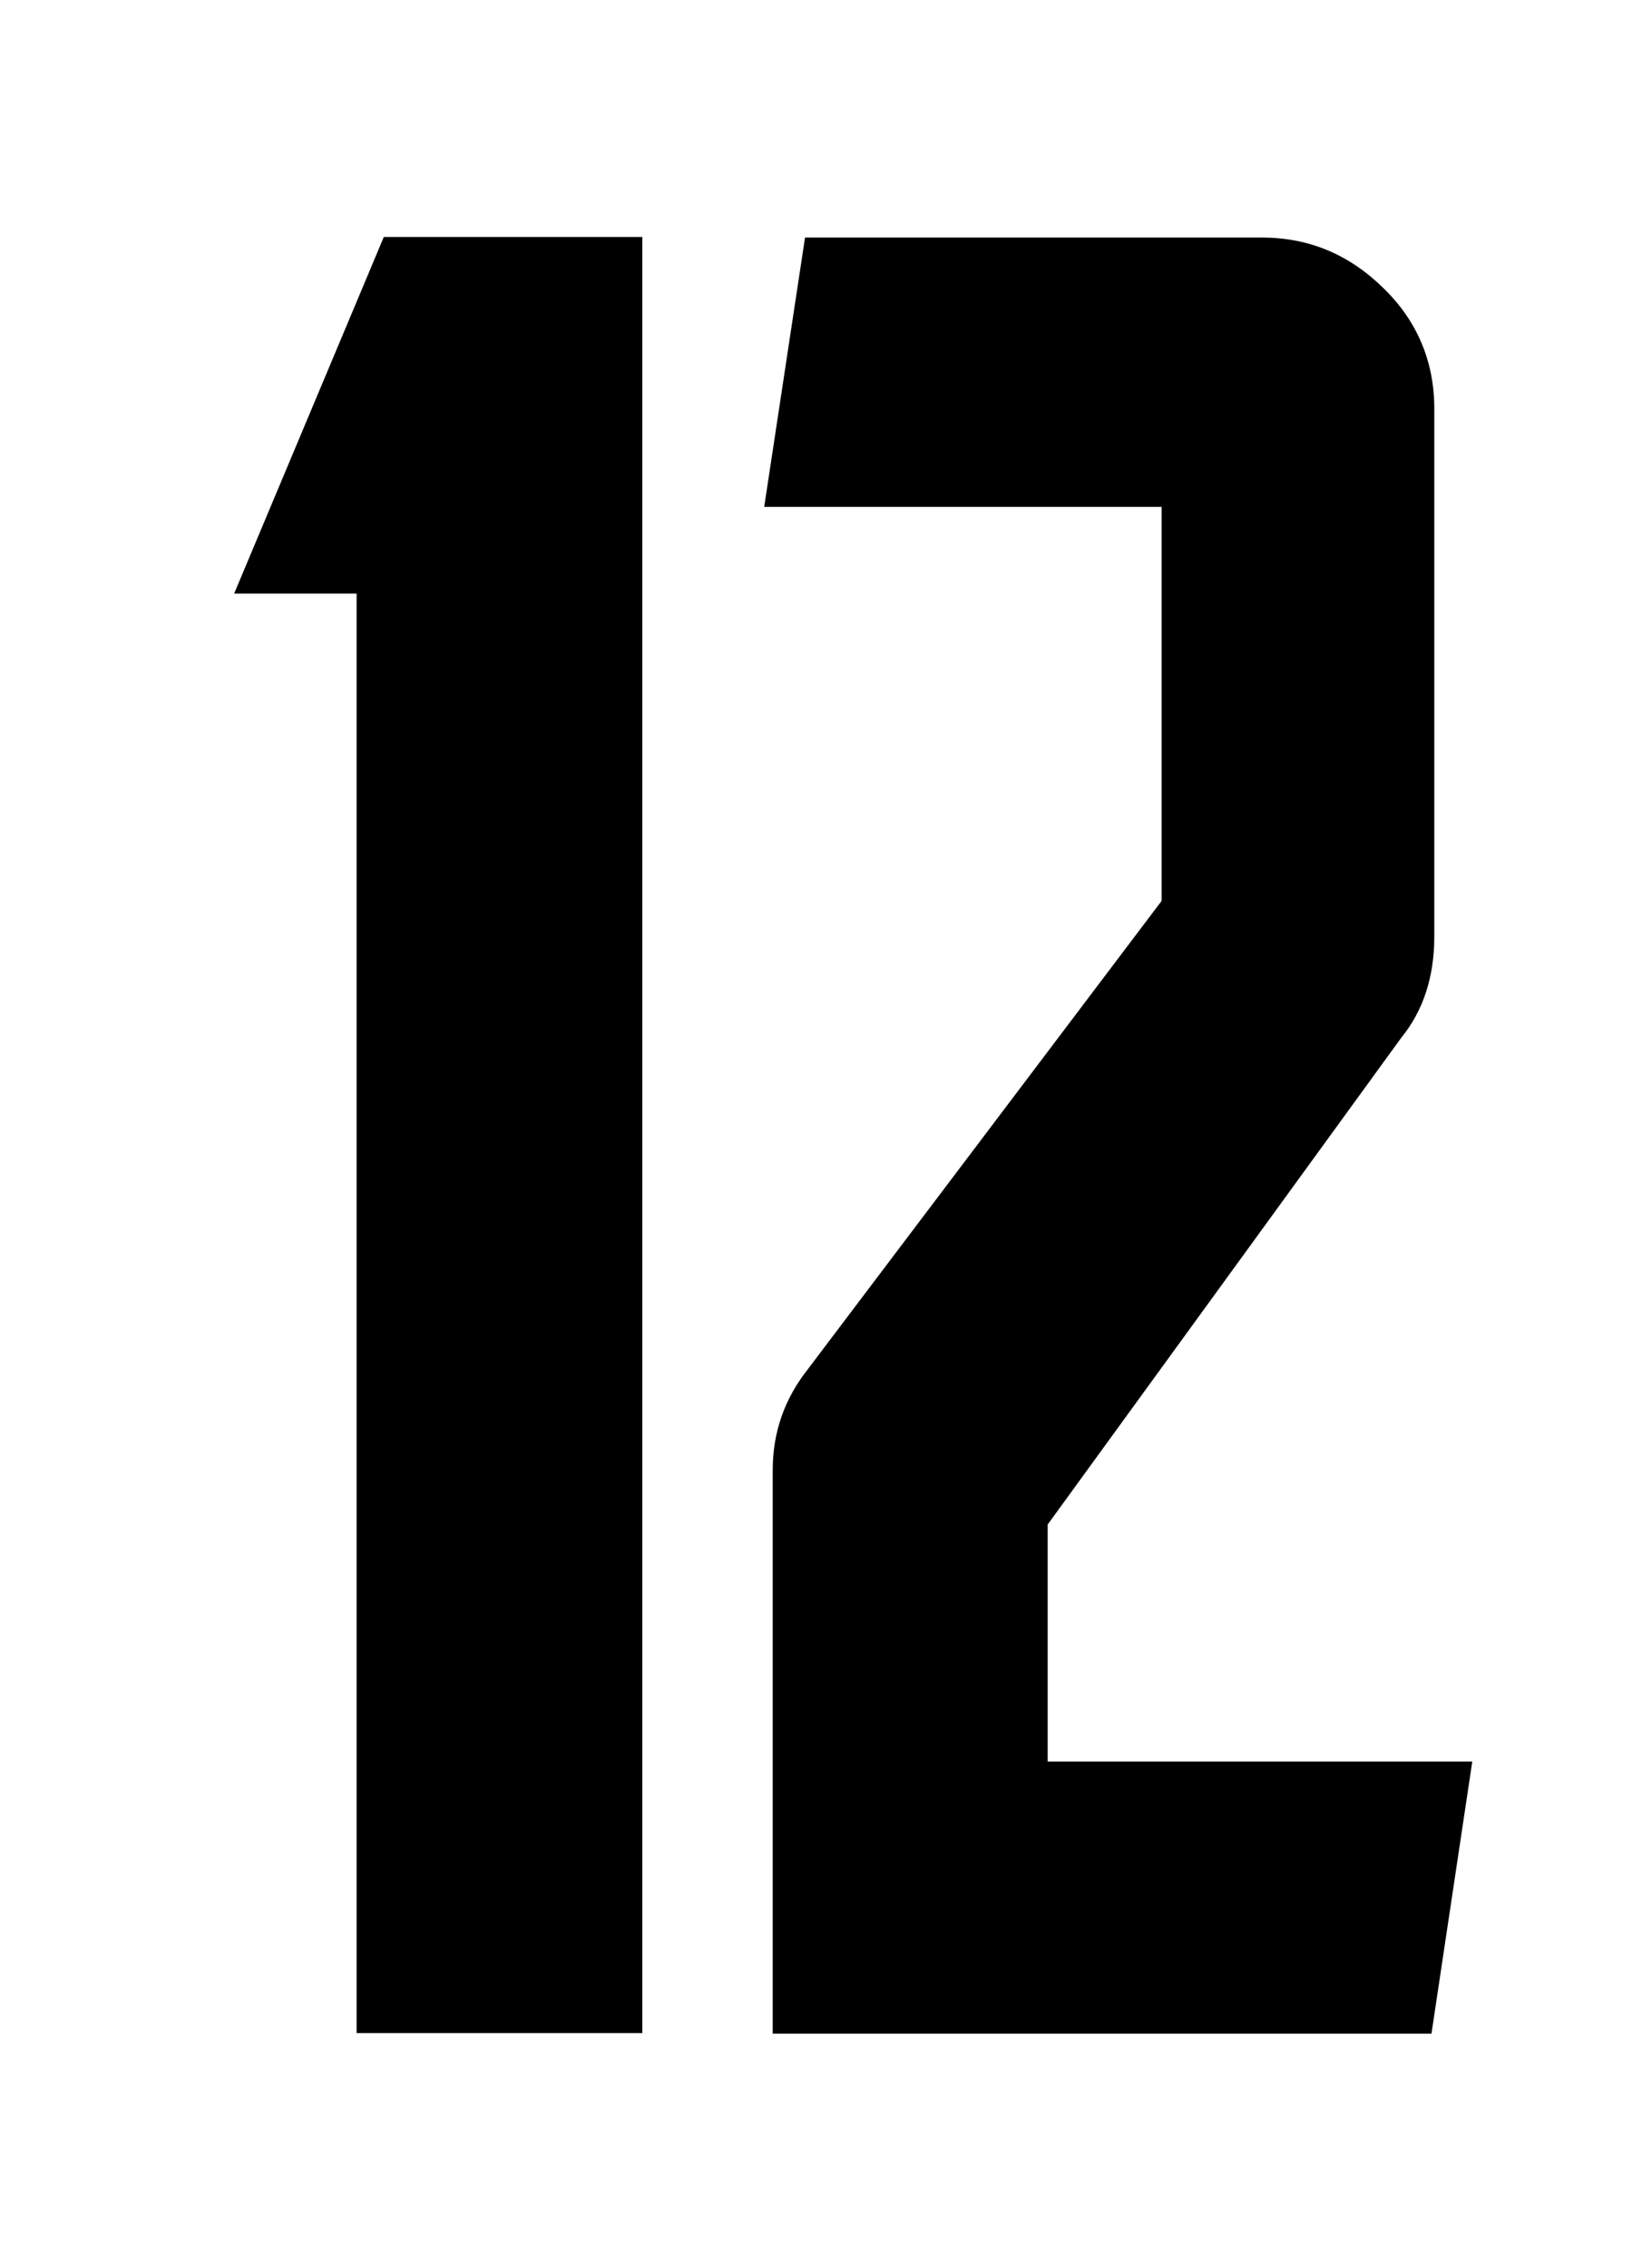
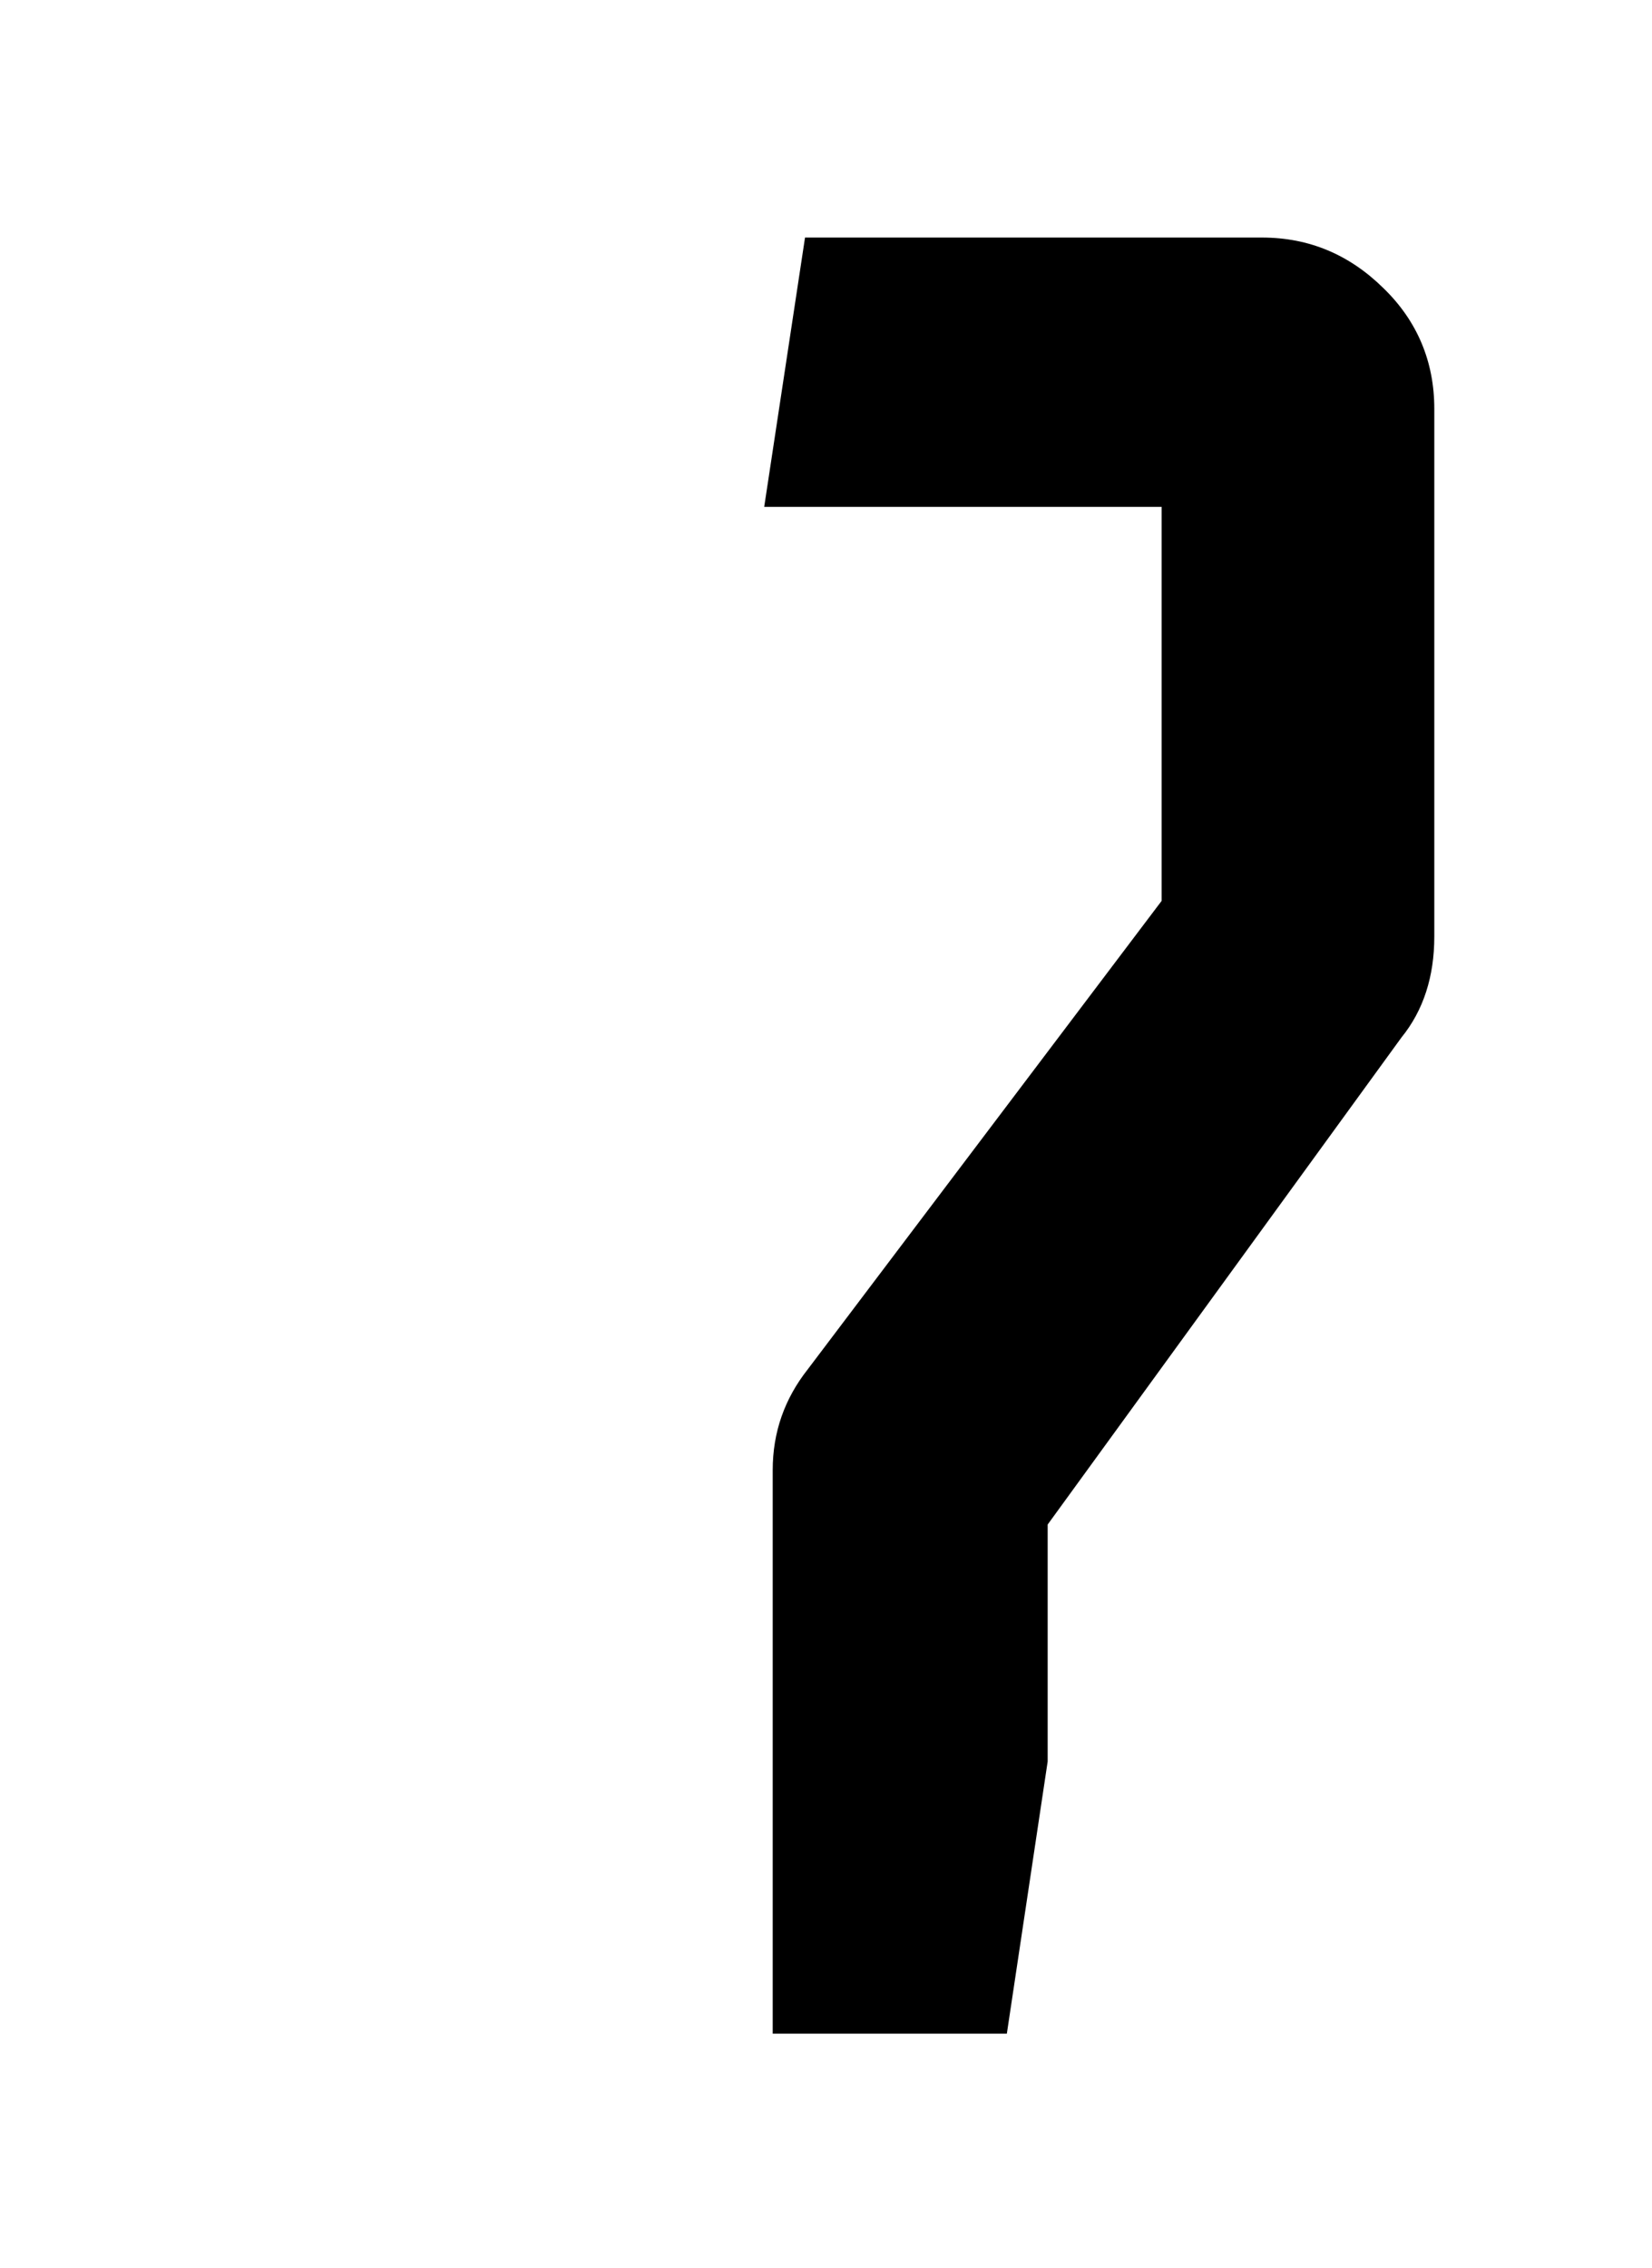
<svg xmlns="http://www.w3.org/2000/svg" version="1.1" id="Capa_1" x="0px" y="0px" viewBox="0 0 29.14 40" style="enable-background:new 0 0 29.14 40;" xml:space="preserve">
  <g>
-     <path d="M6.29,35.86V10.47H4.13l2.64-6.29h4.56v31.68H6.29z" />
-     <path d="M24.72,18.3l-6.24,8.59v4.18h7.49l-0.72,4.8H13.63v-9.94c0-0.67,0.21-1.26,0.62-1.78l6.24-8.26V8.94h-7.01l0.72-4.75h8.06 c0.83,0,1.54,0.3,2.14,0.89C25,5.66,25.3,6.38,25.3,7.21v9.31C25.3,17.22,25.11,17.82,24.72,18.3z" />
+     <path d="M24.72,18.3l-6.24,8.59v4.18l-0.72,4.8H13.63v-9.94c0-0.67,0.21-1.26,0.62-1.78l6.24-8.26V8.94h-7.01l0.72-4.75h8.06 c0.83,0,1.54,0.3,2.14,0.89C25,5.66,25.3,6.38,25.3,7.21v9.31C25.3,17.22,25.11,17.82,24.72,18.3z" />
  </g>
</svg>